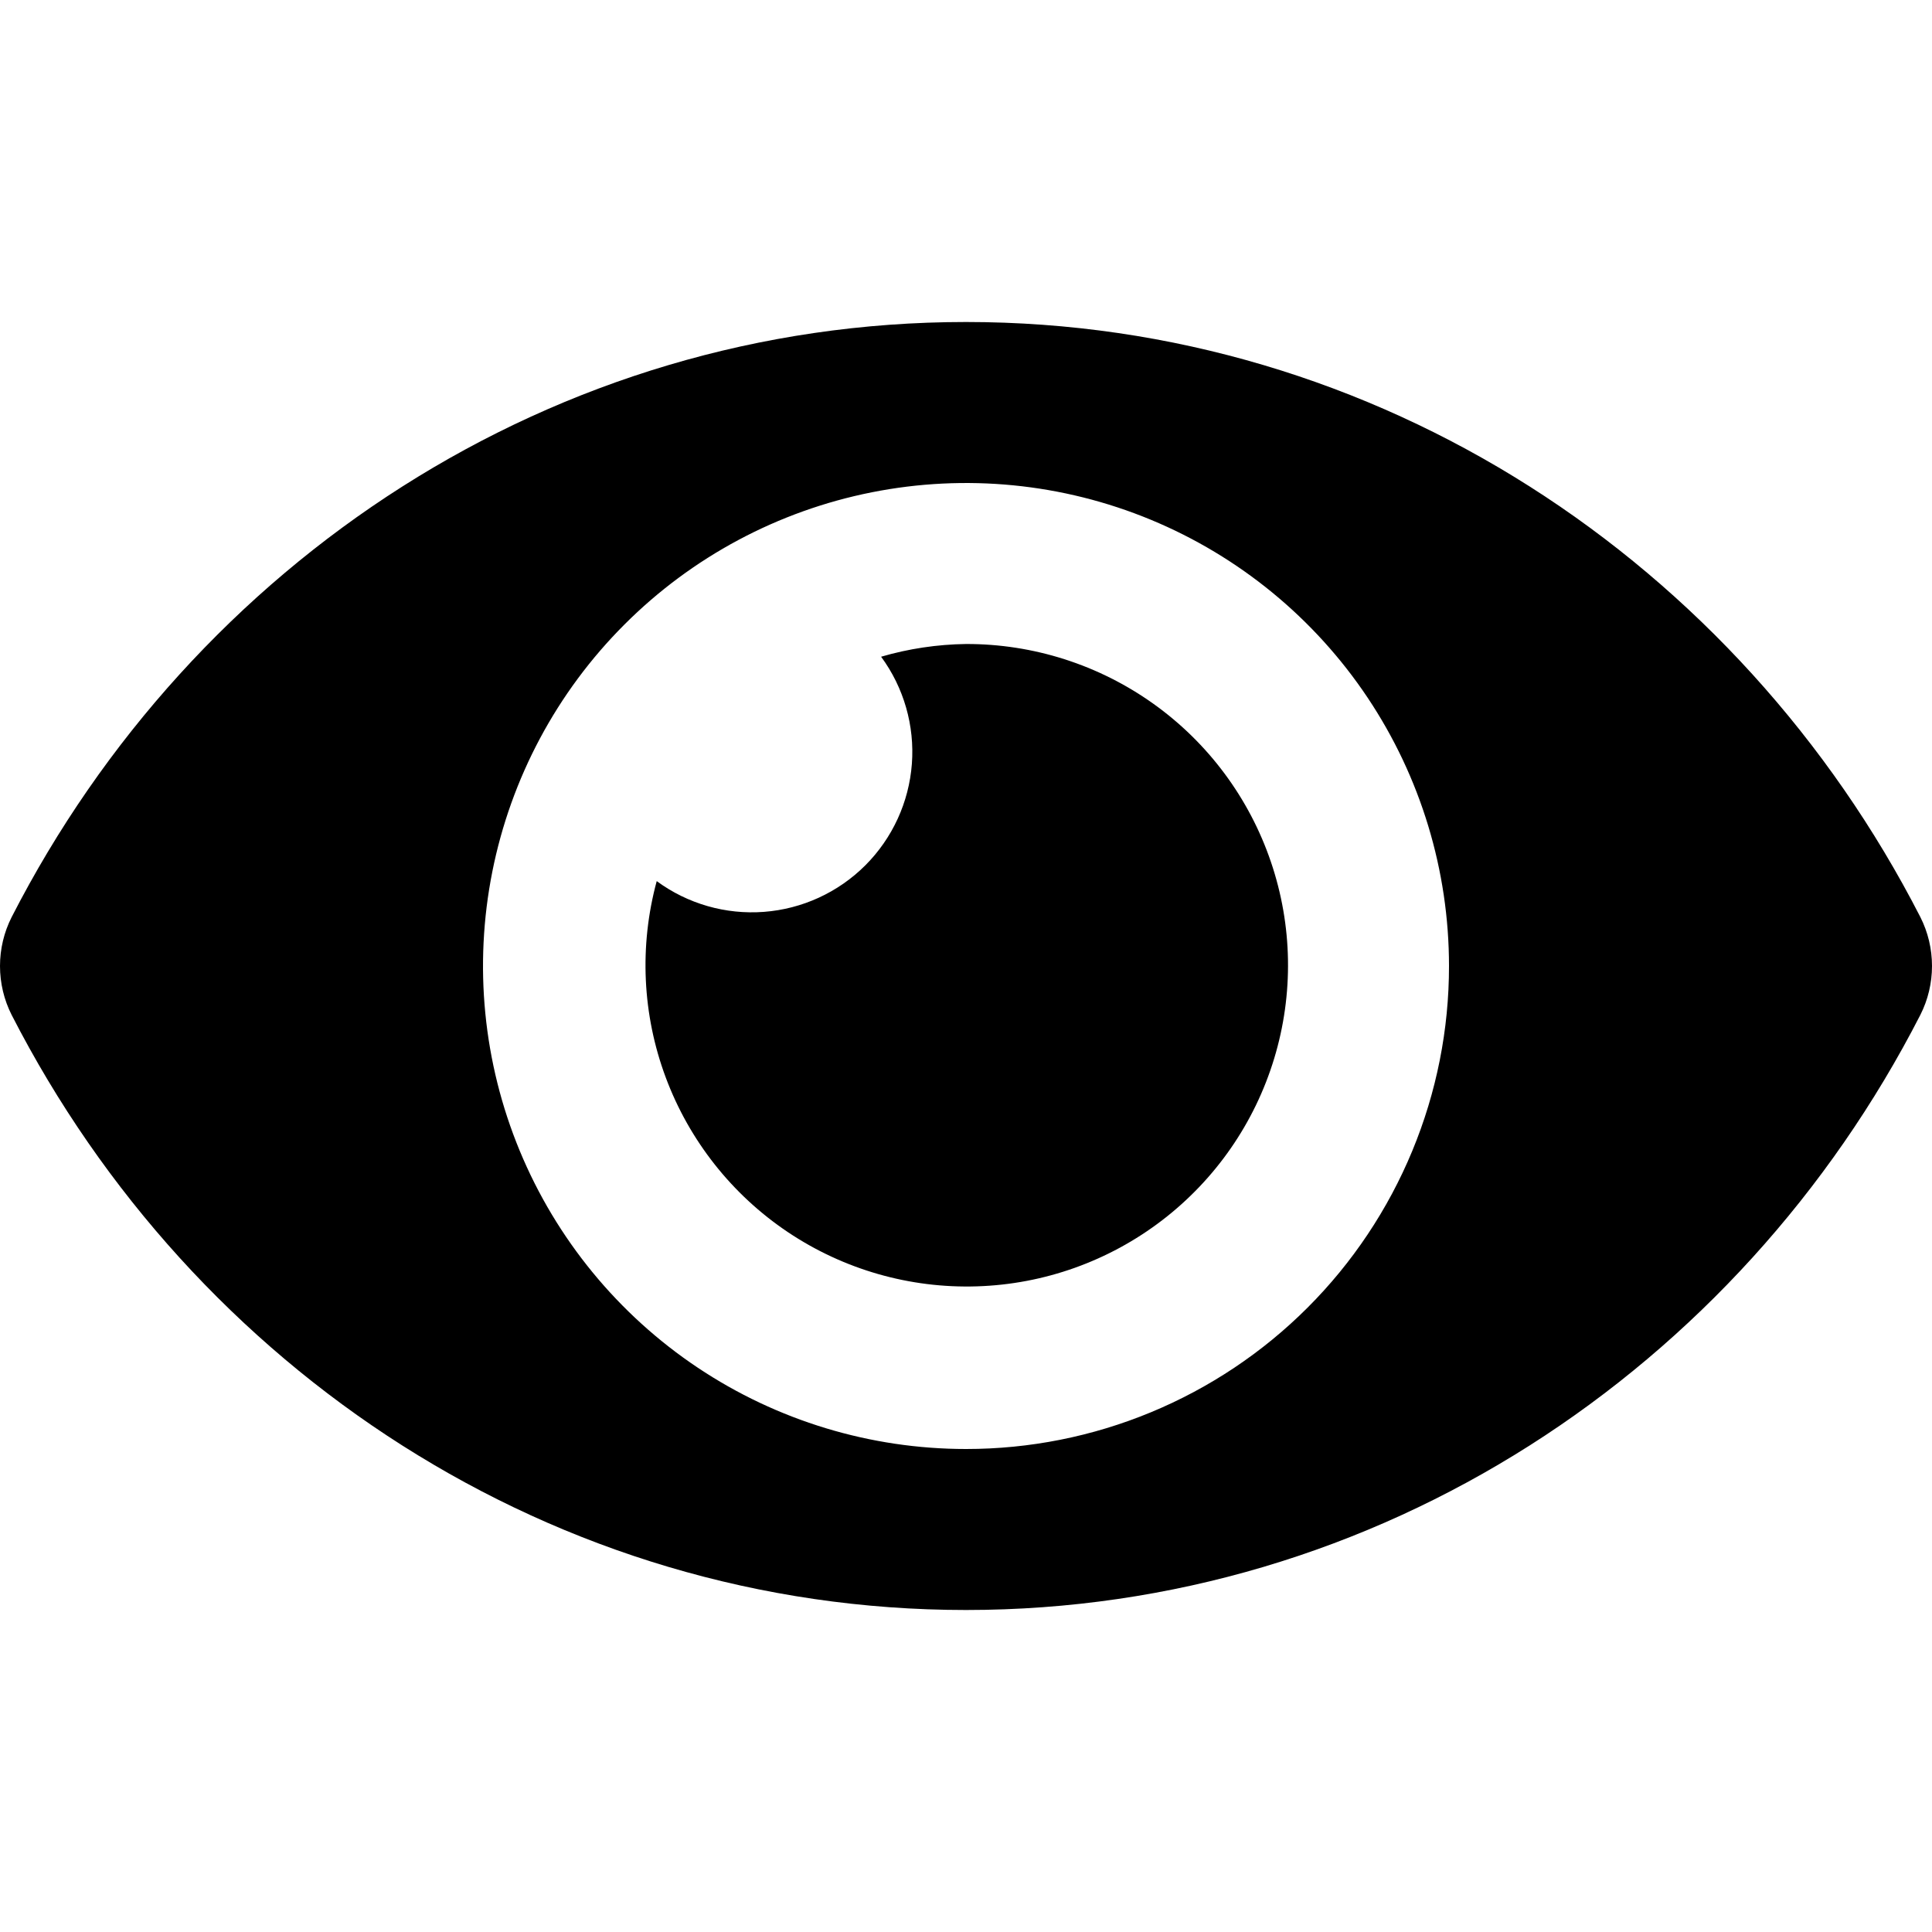
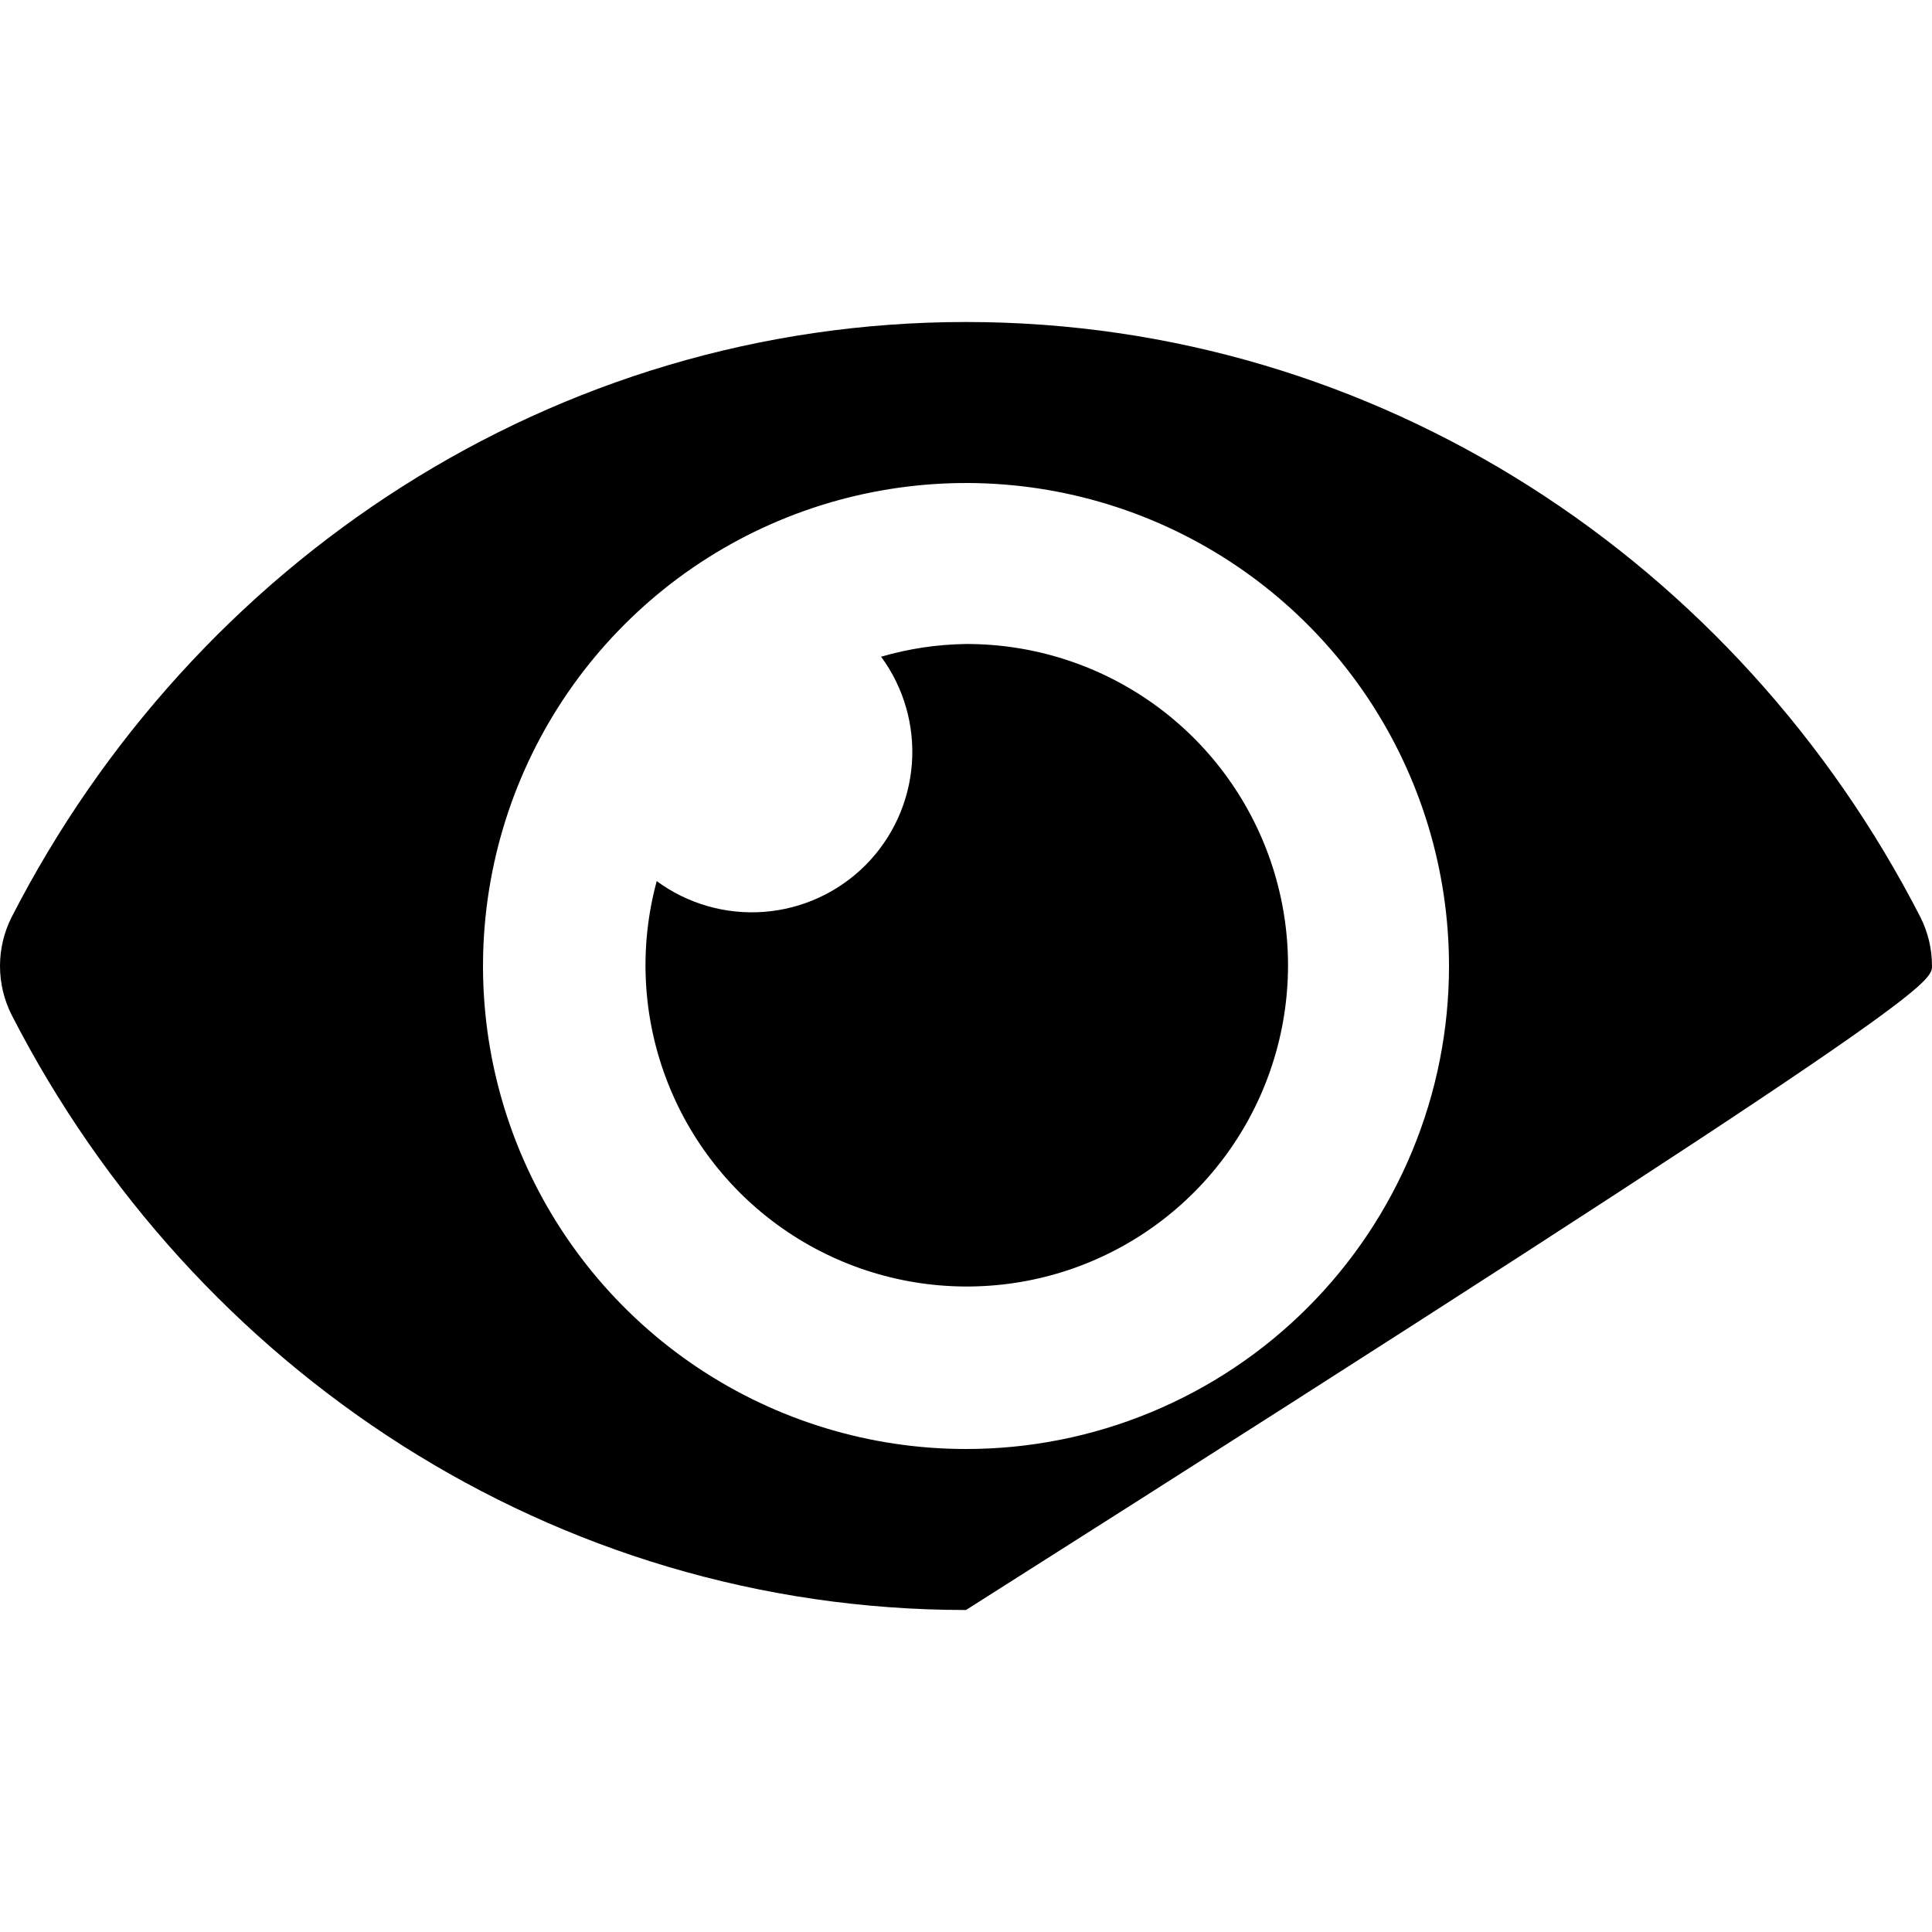
<svg xmlns="http://www.w3.org/2000/svg" width="48" height="48" viewBox="0 0 48 48" fill="none">
-   <path d="M47.71 22.783C43.191 13.966 34.244 8 24 8C13.756 8 4.807 13.97 0.29 22.784C0.099 23.161 0 23.578 0 24C0 24.423 0.099 24.84 0.29 25.217C4.809 34.034 13.756 40 24 40C34.244 40 43.193 34.03 47.71 25.216C47.901 24.839 48 24.422 48 24C48 23.577 47.901 23.16 47.71 22.783ZM24 36C21.627 36 19.306 35.296 17.333 33.978C15.36 32.659 13.822 30.785 12.913 28.592C12.005 26.399 11.768 23.987 12.231 21.659C12.694 19.331 13.836 17.193 15.515 15.515C17.193 13.836 19.331 12.694 21.659 12.231C23.987 11.768 26.399 12.005 28.592 12.913C30.785 13.822 32.659 15.36 33.978 17.333C35.296 19.306 36 21.627 36 24C36.001 25.576 35.691 27.137 35.088 28.593C34.485 30.049 33.602 31.373 32.487 32.487C31.373 33.602 30.049 34.485 28.593 35.088C27.137 35.691 25.576 36.001 24 36ZM24 16C23.286 16.01 22.576 16.116 21.891 16.316C22.456 17.084 22.727 18.029 22.655 18.98C22.583 19.931 22.173 20.824 21.499 21.499C20.824 22.173 19.931 22.583 18.98 22.655C18.029 22.727 17.084 22.456 16.316 21.891C15.879 23.502 15.957 25.21 16.542 26.774C17.126 28.338 18.186 29.68 19.572 30.61C20.959 31.54 22.602 32.012 24.271 31.959C25.94 31.907 27.55 31.332 28.875 30.316C30.2 29.3 31.173 27.895 31.657 26.297C32.142 24.699 32.113 22.989 31.574 21.409C31.036 19.828 30.016 18.456 28.657 17.486C27.298 16.516 25.67 15.996 24 16Z" fill="black" />
+   <path d="M47.71 22.783C43.191 13.966 34.244 8 24 8C13.756 8 4.807 13.97 0.29 22.784C0.099 23.161 0 23.578 0 24C0 24.423 0.099 24.84 0.29 25.217C4.809 34.034 13.756 40 24 40C47.901 24.839 48 24.422 48 24C48 23.577 47.901 23.16 47.71 22.783ZM24 36C21.627 36 19.306 35.296 17.333 33.978C15.36 32.659 13.822 30.785 12.913 28.592C12.005 26.399 11.768 23.987 12.231 21.659C12.694 19.331 13.836 17.193 15.515 15.515C17.193 13.836 19.331 12.694 21.659 12.231C23.987 11.768 26.399 12.005 28.592 12.913C30.785 13.822 32.659 15.36 33.978 17.333C35.296 19.306 36 21.627 36 24C36.001 25.576 35.691 27.137 35.088 28.593C34.485 30.049 33.602 31.373 32.487 32.487C31.373 33.602 30.049 34.485 28.593 35.088C27.137 35.691 25.576 36.001 24 36ZM24 16C23.286 16.01 22.576 16.116 21.891 16.316C22.456 17.084 22.727 18.029 22.655 18.98C22.583 19.931 22.173 20.824 21.499 21.499C20.824 22.173 19.931 22.583 18.98 22.655C18.029 22.727 17.084 22.456 16.316 21.891C15.879 23.502 15.957 25.21 16.542 26.774C17.126 28.338 18.186 29.68 19.572 30.61C20.959 31.54 22.602 32.012 24.271 31.959C25.94 31.907 27.55 31.332 28.875 30.316C30.2 29.3 31.173 27.895 31.657 26.297C32.142 24.699 32.113 22.989 31.574 21.409C31.036 19.828 30.016 18.456 28.657 17.486C27.298 16.516 25.67 15.996 24 16Z" fill="black" />
</svg>